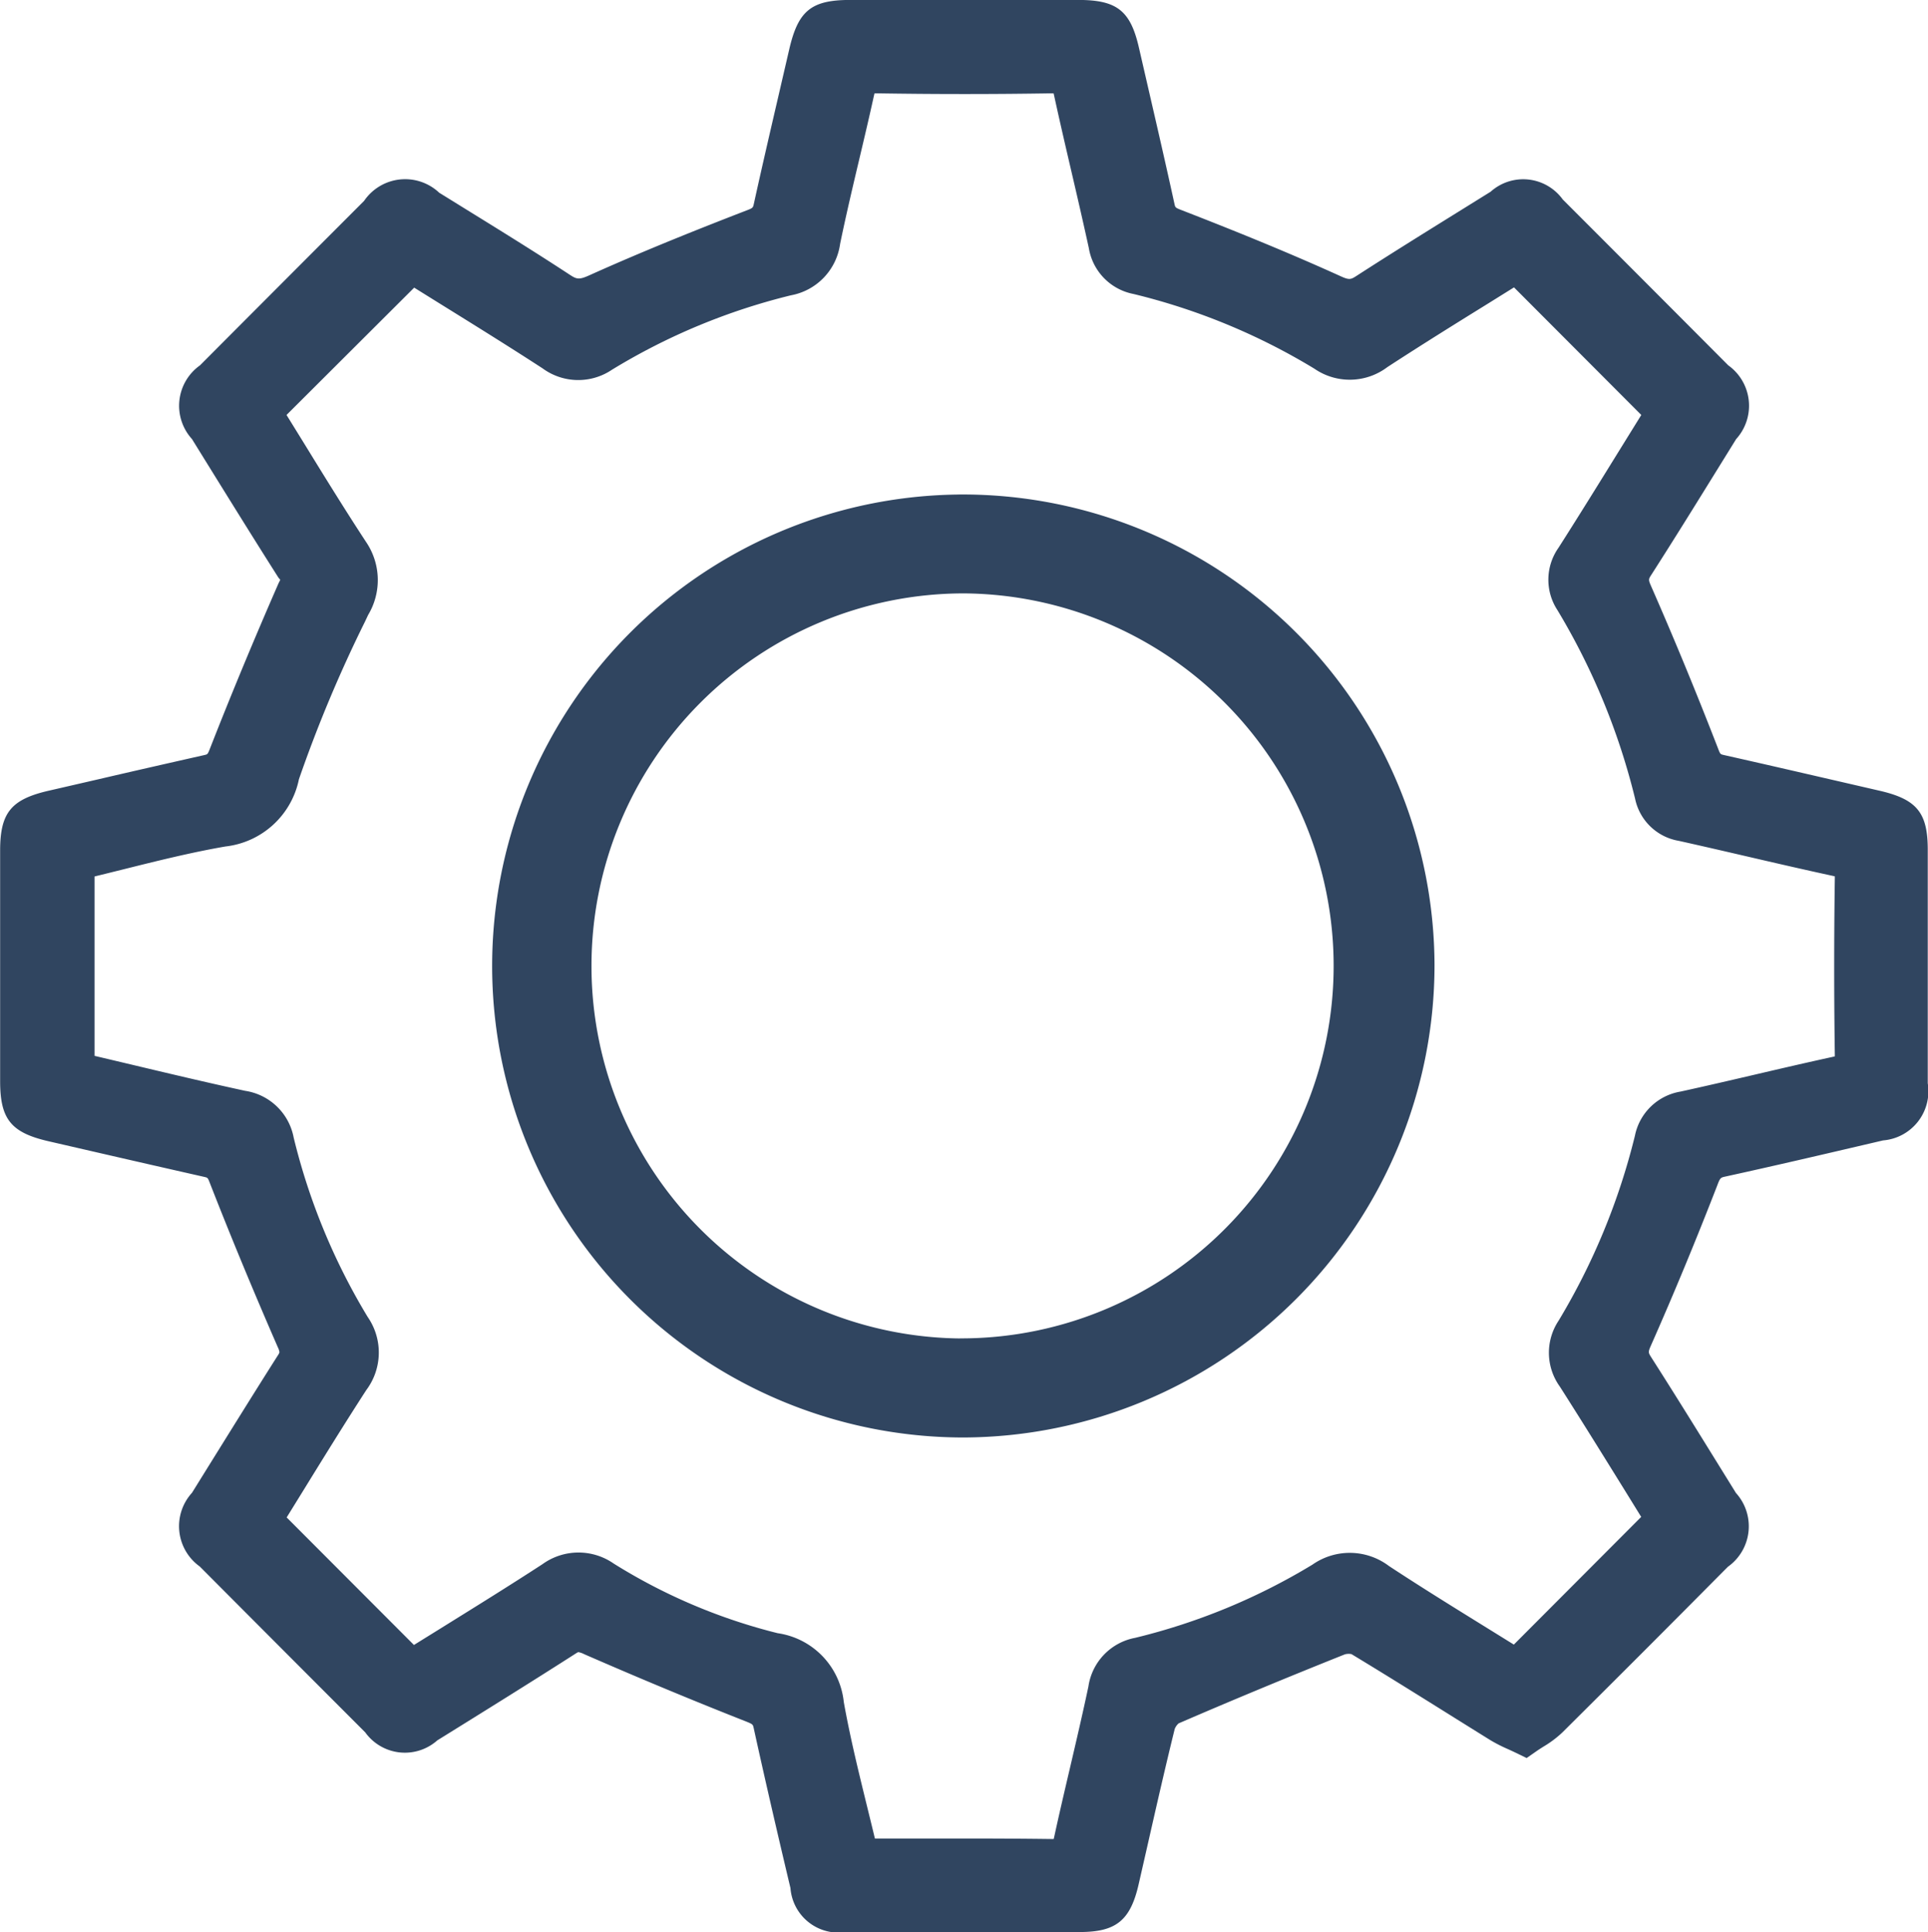
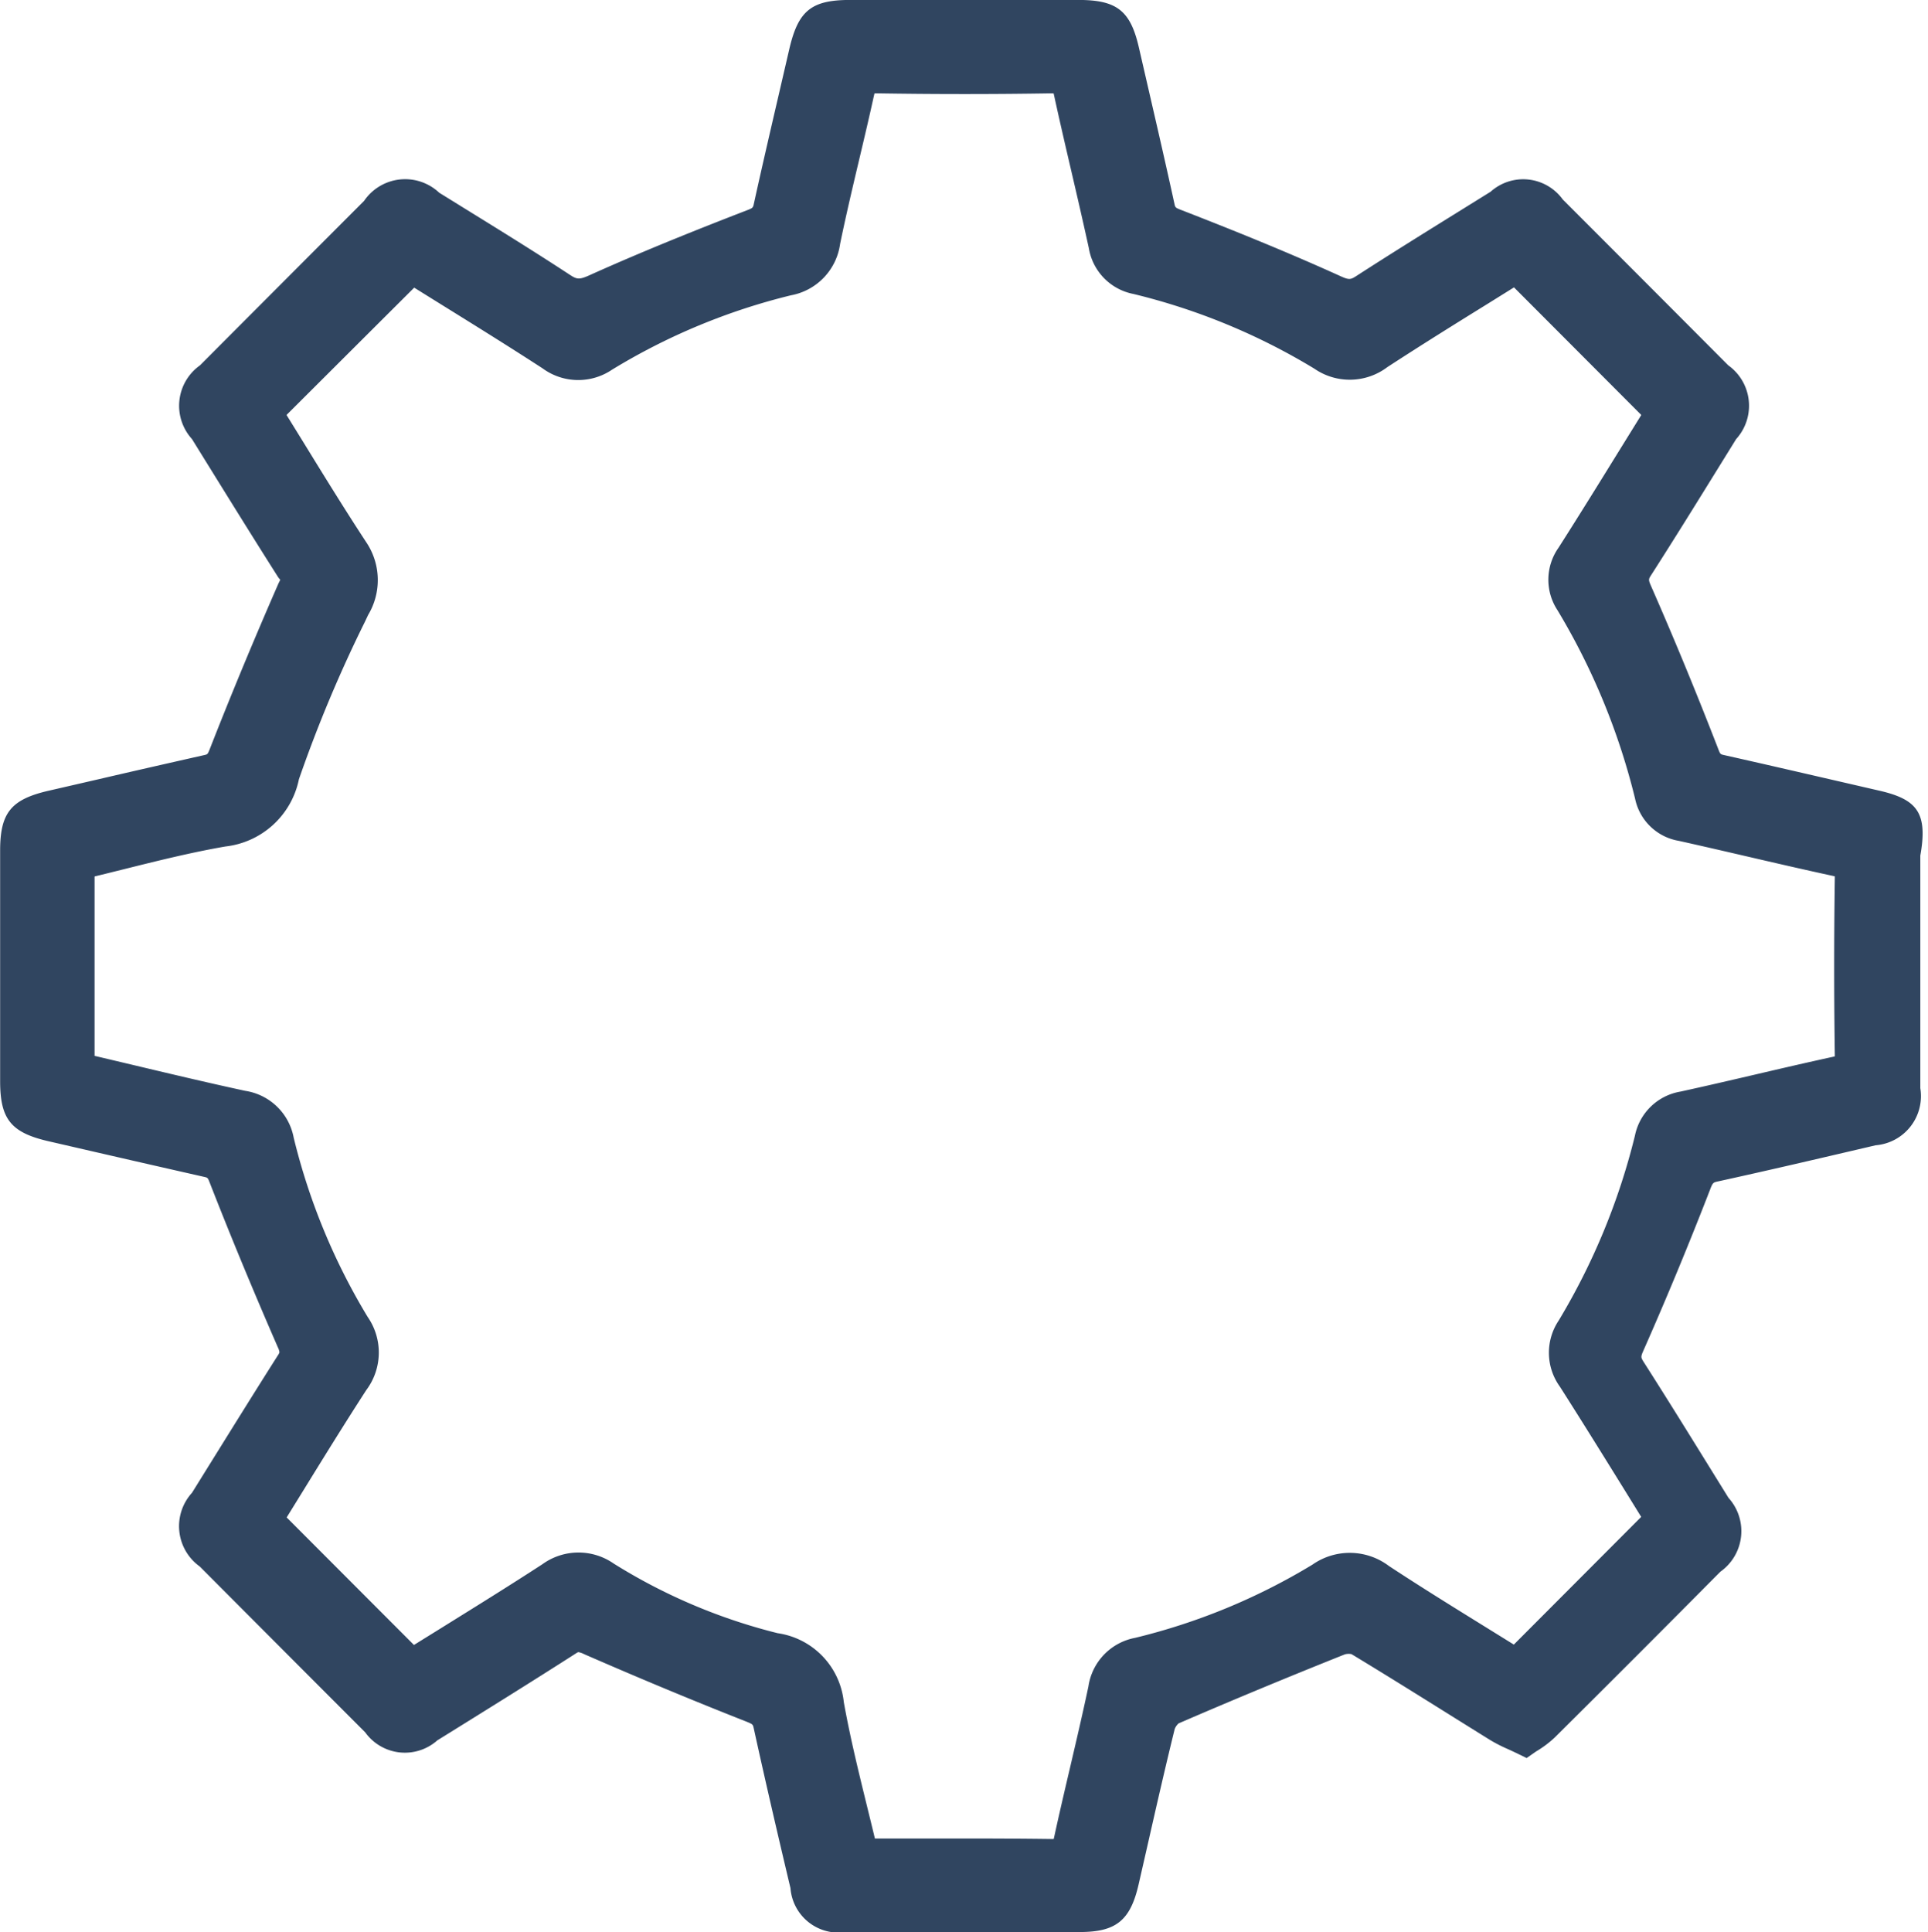
<svg xmlns="http://www.w3.org/2000/svg" width="72.012" height="72.158" viewBox="0 0 72.012 72.158">
  <g id="Group_1709" data-name="Group 1709" transform="translate(-217.235 -419.359)">
-     <path id="Path_1469" data-name="Path 1469" d="M287.434,448.89l-1.821-.42c-1.331-.307-2.661-.614-3.994-.913-.125-.029-.131-.029-.205-.221-.822-2.122-1.666-4.166-2.506-6.078-.111-.251-.1-.267,0-.423.883-1.377,1.744-2.769,2.605-4.16l.568-.917a1.854,1.854,0,0,0-.295-2.755q-3.087-3.1-6.181-6.194a1.823,1.823,0,0,0-2.695-.289l-1.191.74c-1.276.793-2.553,1.586-3.813,2.4-.216.14-.274.164-.6.014-1.765-.8-3.651-1.579-5.933-2.465-.24-.093-.241-.1-.271-.235-.312-1.43-.641-2.856-.97-4.282l-.357-1.551c-.316-1.384-.824-1.784-2.262-1.784h-8.521c-1.456,0-1.946.4-2.28,1.852l-.408,1.761c-.309,1.331-.618,2.663-.912,4-.032.145-.034.157-.267.246-1.629.63-3.768,1.475-5.873,2.423-.383.173-.474.153-.727-.013-1.265-.83-2.569-1.637-3.83-2.416l-1.056-.654a1.855,1.855,0,0,0-2.805.306q-3.067,3.069-6.129,6.142a1.85,1.85,0,0,0-.3,2.752l.47.759c.907,1.464,1.813,2.926,2.736,4.38.114.181.122.033.005.3-.9,2.062-1.758,4.126-2.544,6.136-.079.2-.085.2-.2.227-1.328.3-2.653.6-3.978.909l-1.838.423c-1.409.323-1.816.825-1.816,2.237q0,4.307,0,8.613c0,1.417.406,1.921,1.811,2.243l1.707.393q2.052.473,4.108.938c.125.029.131.029.205.222.765,1.96,1.619,4.024,2.54,6.137a.6.6,0,0,1,.062.19.368.368,0,0,1-.056.111c-.876,1.378-1.736,2.766-2.6,4.154l-.611.984a1.851,1.851,0,0,0,.29,2.752q3.087,3.1,6.18,6.194a1.824,1.824,0,0,0,2.693.3l.087-.054c1.706-1.059,3.412-2.119,5.1-3.2a.546.546,0,0,1,.078-.042.771.771,0,0,1,.219.076c2.118.924,4.1,1.748,6.056,2.518.244.1.246.107.277.242.439,2,.9,3.986,1.373,5.976a1.8,1.8,0,0,0,2.074,1.642l4.2,0h4.536c1.353,0,1.886-.434,2.194-1.778l.329-1.442c.331-1.458.662-2.915,1.02-4.366a.543.543,0,0,1,.145-.206c1.971-.853,4.061-1.721,6.211-2.579a.545.545,0,0,1,.246-.008c1.158.7,2.3,1.412,3.447,2.128q.871.545,1.743,1.087a5.712,5.712,0,0,0,.654.333c.1.045.2.092.311.145l.387.188.353-.246c.093-.065.186-.124.278-.182a3.962,3.962,0,0,0,.7-.525q3.022-3,6.02-6.024l.167-.167a1.854,1.854,0,0,0,.3-2.755l-.578-.933c-.858-1.386-1.715-2.772-2.593-4.145-.1-.163-.115-.18-.008-.422.864-1.953,1.7-3.974,2.489-6.009.1-.268.125-.272.289-.308,1.864-.408,3.722-.843,5.579-1.277l.315-.074a1.842,1.842,0,0,0,1.671-2.133q0-4.342,0-8.686C289.246,449.715,288.839,449.213,287.434,448.89ZM278.3,461.777a24.87,24.87,0,0,1-2.851,6.908,2.16,2.16,0,0,0,.048,2.461c.829,1.3,1.641,2.609,2.438,3.895l.6.971-4.757,4.769-.979-.607c-1.213-.751-2.468-1.527-3.686-2.328a2.427,2.427,0,0,0-2.856-.052,23.365,23.365,0,0,1-6.624,2.735,2.168,2.168,0,0,0-1.745,1.816c-.216,1.019-.453,2.033-.69,3.047-.2.853-.4,1.706-.586,2.562-.008.037-.015.066-.022.089h-.057c-1.121-.015-2.242-.02-3.369-.02l-1.9,0h-1.351c-.092-.385-.187-.769-.281-1.152-.332-1.353-.646-2.632-.881-3.945a2.9,2.9,0,0,0-2.47-2.571,21.193,21.193,0,0,1-6.124-2.6,2.3,2.3,0,0,0-2.662.024c-1.26.82-2.554,1.621-3.806,2.4l-.993.616-4.754-4.763.609-.985c.765-1.241,1.557-2.524,2.366-3.773a2.334,2.334,0,0,0,.052-2.728,23.758,23.758,0,0,1-2.765-6.7,2.174,2.174,0,0,0-1.812-1.747c-1.472-.319-2.936-.668-4.416-1.02l-1.209-.286v-6.7c.359-.087.717-.177,1.077-.266,1.249-.312,2.54-.634,3.815-.854a3.164,3.164,0,0,0,2.741-2.51,50.438,50.438,0,0,1,2.466-5.884l.118-.251a2.532,2.532,0,0,0-.077-2.729c-.81-1.235-1.594-2.509-2.352-3.742q-.309-.5-.618-1l4.768-4.755.988.615c1.26.782,2.541,1.577,3.808,2.4a2.252,2.252,0,0,0,2.594.049,23.529,23.529,0,0,1,6.683-2.778,2.267,2.267,0,0,0,1.836-1.922c.22-1.066.47-2.126.721-3.185.185-.781.37-1.563.542-2.347.009-.037.016-.067.023-.09h.055c2.168.035,4.381.036,6.58,0,.019,0,.035,0,.051,0,.007.024.015.055.023.093.206.946.425,1.889.645,2.832s.441,1.9.649,2.852a2.092,2.092,0,0,0,1.666,1.717,23.825,23.825,0,0,1,6.758,2.79,2.327,2.327,0,0,0,2.725-.057c1.246-.812,2.511-1.6,3.755-2.37l.977-.609,4.754,4.765-.047.077-.767,1.238c-.753,1.218-1.506,2.435-2.276,3.642a2.07,2.07,0,0,0-.041,2.333,25.27,25.27,0,0,1,2.9,7.043,2.009,2.009,0,0,0,1.633,1.573c.822.183,1.643.373,2.464.563,1.094.254,2.188.507,3.286.745.032.007.056.013.077.019,0,.018,0,.041,0,.068-.032,2.2-.032,4.421,0,6.591,0,.024,0,.045,0,.062-.022.007-.05.013-.084.021-.963.21-1.923.433-2.882.657-.929.216-1.859.433-2.791.637A2.089,2.089,0,0,0,278.3,461.777Z" transform="translate(0)" fill="#304560" />
-     <path id="Path_1470" data-name="Path 1470" d="M253.239,438.307h0a17.109,17.109,0,0,0-.068,34.218h.016a17.152,17.152,0,0,0,17.107-17.135,17.127,17.127,0,0,0-17.054-17.084Zm0,31.52h0A14.412,14.412,0,0,1,253.2,441h.024a14.412,14.412,0,0,1,.02,28.823Z" transform="translate(0.021 0.021)" fill="#304560" stroke="#304560" stroke-width="1" />
+     <path id="Path_1469" data-name="Path 1469" d="M287.434,448.89l-1.821-.42c-1.331-.307-2.661-.614-3.994-.913-.125-.029-.131-.029-.205-.221-.822-2.122-1.666-4.166-2.506-6.078-.111-.251-.1-.267,0-.423.883-1.377,1.744-2.769,2.605-4.16l.568-.917a1.854,1.854,0,0,0-.295-2.755q-3.087-3.1-6.181-6.194a1.823,1.823,0,0,0-2.695-.289l-1.191.74c-1.276.793-2.553,1.586-3.813,2.4-.216.14-.274.164-.6.014-1.765-.8-3.651-1.579-5.933-2.465-.24-.093-.241-.1-.271-.235-.312-1.43-.641-2.856-.97-4.282l-.357-1.551c-.316-1.384-.824-1.784-2.262-1.784h-8.521c-1.456,0-1.946.4-2.28,1.852l-.408,1.761c-.309,1.331-.618,2.663-.912,4-.032.145-.034.157-.267.246-1.629.63-3.768,1.475-5.873,2.423-.383.173-.474.153-.727-.013-1.265-.83-2.569-1.637-3.83-2.416l-1.056-.654a1.855,1.855,0,0,0-2.805.306q-3.067,3.069-6.129,6.142a1.85,1.85,0,0,0-.3,2.752l.47.759c.907,1.464,1.813,2.926,2.736,4.38.114.181.122.033.005.3-.9,2.062-1.758,4.126-2.544,6.136-.079.2-.085.2-.2.227-1.328.3-2.653.6-3.978.909l-1.838.423c-1.409.323-1.816.825-1.816,2.237q0,4.307,0,8.613c0,1.417.406,1.921,1.811,2.243l1.707.393q2.052.473,4.108.938c.125.029.131.029.205.222.765,1.96,1.619,4.024,2.54,6.137a.6.6,0,0,1,.062.19.368.368,0,0,1-.056.111c-.876,1.378-1.736,2.766-2.6,4.154l-.611.984a1.851,1.851,0,0,0,.29,2.752q3.087,3.1,6.18,6.194a1.824,1.824,0,0,0,2.693.3l.087-.054c1.706-1.059,3.412-2.119,5.1-3.2a.546.546,0,0,1,.078-.042.771.771,0,0,1,.219.076c2.118.924,4.1,1.748,6.056,2.518.244.1.246.107.277.242.439,2,.9,3.986,1.373,5.976a1.8,1.8,0,0,0,2.074,1.642l4.2,0h4.536c1.353,0,1.886-.434,2.194-1.778l.329-1.442c.331-1.458.662-2.915,1.02-4.366a.543.543,0,0,1,.145-.206c1.971-.853,4.061-1.721,6.211-2.579a.545.545,0,0,1,.246-.008c1.158.7,2.3,1.412,3.447,2.128q.871.545,1.743,1.087a5.712,5.712,0,0,0,.654.333c.1.045.2.092.311.145l.387.188.353-.246a3.962,3.962,0,0,0,.7-.525q3.022-3,6.02-6.024l.167-.167a1.854,1.854,0,0,0,.3-2.755l-.578-.933c-.858-1.386-1.715-2.772-2.593-4.145-.1-.163-.115-.18-.008-.422.864-1.953,1.7-3.974,2.489-6.009.1-.268.125-.272.289-.308,1.864-.408,3.722-.843,5.579-1.277l.315-.074a1.842,1.842,0,0,0,1.671-2.133q0-4.342,0-8.686C289.246,449.715,288.839,449.213,287.434,448.89ZM278.3,461.777a24.87,24.87,0,0,1-2.851,6.908,2.16,2.16,0,0,0,.048,2.461c.829,1.3,1.641,2.609,2.438,3.895l.6.971-4.757,4.769-.979-.607c-1.213-.751-2.468-1.527-3.686-2.328a2.427,2.427,0,0,0-2.856-.052,23.365,23.365,0,0,1-6.624,2.735,2.168,2.168,0,0,0-1.745,1.816c-.216,1.019-.453,2.033-.69,3.047-.2.853-.4,1.706-.586,2.562-.008.037-.015.066-.022.089h-.057c-1.121-.015-2.242-.02-3.369-.02l-1.9,0h-1.351c-.092-.385-.187-.769-.281-1.152-.332-1.353-.646-2.632-.881-3.945a2.9,2.9,0,0,0-2.47-2.571,21.193,21.193,0,0,1-6.124-2.6,2.3,2.3,0,0,0-2.662.024c-1.26.82-2.554,1.621-3.806,2.4l-.993.616-4.754-4.763.609-.985c.765-1.241,1.557-2.524,2.366-3.773a2.334,2.334,0,0,0,.052-2.728,23.758,23.758,0,0,1-2.765-6.7,2.174,2.174,0,0,0-1.812-1.747c-1.472-.319-2.936-.668-4.416-1.02l-1.209-.286v-6.7c.359-.087.717-.177,1.077-.266,1.249-.312,2.54-.634,3.815-.854a3.164,3.164,0,0,0,2.741-2.51,50.438,50.438,0,0,1,2.466-5.884l.118-.251a2.532,2.532,0,0,0-.077-2.729c-.81-1.235-1.594-2.509-2.352-3.742q-.309-.5-.618-1l4.768-4.755.988.615c1.26.782,2.541,1.577,3.808,2.4a2.252,2.252,0,0,0,2.594.049,23.529,23.529,0,0,1,6.683-2.778,2.267,2.267,0,0,0,1.836-1.922c.22-1.066.47-2.126.721-3.185.185-.781.37-1.563.542-2.347.009-.037.016-.067.023-.09h.055c2.168.035,4.381.036,6.58,0,.019,0,.035,0,.051,0,.007.024.015.055.023.093.206.946.425,1.889.645,2.832s.441,1.9.649,2.852a2.092,2.092,0,0,0,1.666,1.717,23.825,23.825,0,0,1,6.758,2.79,2.327,2.327,0,0,0,2.725-.057c1.246-.812,2.511-1.6,3.755-2.37l.977-.609,4.754,4.765-.047.077-.767,1.238c-.753,1.218-1.506,2.435-2.276,3.642a2.07,2.07,0,0,0-.041,2.333,25.27,25.27,0,0,1,2.9,7.043,2.009,2.009,0,0,0,1.633,1.573c.822.183,1.643.373,2.464.563,1.094.254,2.188.507,3.286.745.032.007.056.013.077.019,0,.018,0,.041,0,.068-.032,2.2-.032,4.421,0,6.591,0,.024,0,.045,0,.062-.022.007-.05.013-.084.021-.963.21-1.923.433-2.882.657-.929.216-1.859.433-2.791.637A2.089,2.089,0,0,0,278.3,461.777Z" transform="translate(0)" fill="#304560" />
  </g>
</svg>